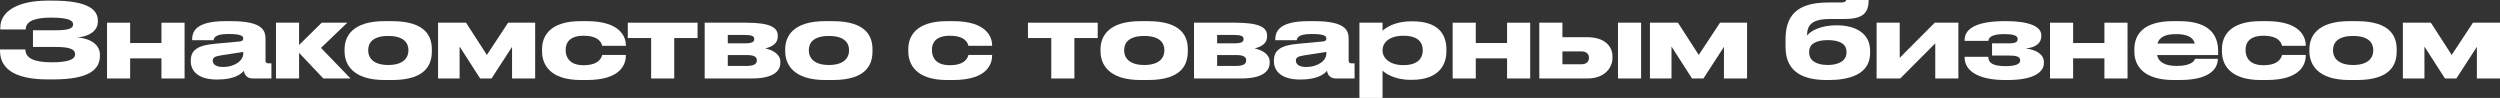
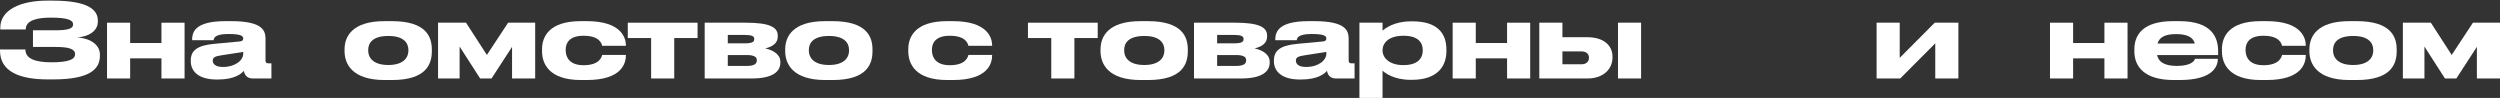
<svg xmlns="http://www.w3.org/2000/svg" viewBox="0 0 265.297 10.395" fill="none">
  <rect x="0" y="0" width="265.297" height="10.395" fill="#333333" stroke="none" />
  <path d="M10.604 5.797V5.907C10.604 7.26 9.658 8.426 5.654 8.426H5.06C2.134 8.426 0 7.623 0 5.368V5.247H2.695C2.695 6.182 3.63 6.611 5.467 6.611C7.271 6.611 7.964 6.303 7.964 5.764V5.731C7.964 5.192 7.282 4.983 5.929 4.983H3.498V3.212H5.918C7.205 3.212 7.755 3.036 7.755 2.607V2.574C7.755 2.134 7.161 1.87 5.401 1.87C4.004 1.87 2.728 2.123 2.728 3.124H0.033V2.926C0.033 1.078 2.123 0.066 5.016 0.066H5.566C9.35 0.066 10.384 1.034 10.384 2.189V2.31C10.384 3.08 9.735 3.85 8.184 3.971C9.812 4.092 10.604 4.884 10.604 5.797Z" fill="white" />
  <path d="M13.811 8.327H11.358V2.409H13.811V4.565H17.133V2.409H19.586V8.327H17.133V6.193H13.811V8.327Z" fill="white" />
  <path d="M25.811 5.698V5.511L23.468 5.874C22.841 5.973 22.577 6.083 22.577 6.424V6.435C22.577 6.754 22.819 7.106 23.655 7.106C24.964 7.106 25.811 6.402 25.811 5.698ZM25.877 7.513C25.624 7.832 24.876 8.437 23.138 8.437H22.995C21.004 8.437 20.245 7.513 20.245 6.501V6.424C20.245 5.335 20.96 4.818 22.731 4.653L25.437 4.4C25.712 4.367 25.811 4.279 25.811 4.092C25.811 3.872 25.712 3.608 24.271 3.608H24.216C22.753 3.608 22.698 4.07 22.665 4.268H20.388V4.246C20.388 3.465 20.619 2.244 23.919 2.244H24.524C27.956 2.244 28.176 3.3 28.176 4.158V6.424C28.176 6.6 28.231 6.721 28.484 6.721H28.803V8.327H26.812C26.339 8.327 25.965 8.074 25.877 7.513Z" fill="white" />
-   <path d="M34.313 8.327L31.739 5.61V8.327H29.287V2.409H31.739V4.774L34.138 2.409H36.855L34.061 5.082L37.196 8.327H34.313Z" fill="white" />
  <path d="M41.591 8.492H40.821C37.389 8.492 36.564 6.798 36.564 5.434V5.236C36.564 3.872 37.378 2.244 40.81 2.244H41.591C45.199 2.244 45.826 3.894 45.826 5.236V5.434C45.826 6.798 45.243 8.492 41.591 8.492ZM41.206 6.897C42.878 6.897 43.34 6.061 43.34 5.368V5.313C43.34 4.576 42.867 3.817 41.217 3.817H41.206C39.534 3.817 39.072 4.565 39.072 5.313V5.368C39.072 6.061 39.534 6.897 41.206 6.897Z" fill="white" />
  <path d="M50.951 8.327L48.773 4.939V8.327H46.485V2.409H49.455L51.666 5.83L53.921 2.409H56.792V8.327H54.339V4.972L52.161 8.327H50.951Z" fill="white" />
  <path d="M62.252 8.492H61.647C58.27 8.492 57.522 6.765 57.522 5.445V5.225C57.522 3.905 58.259 2.244 61.636 2.244H62.263C65.959 2.244 66.421 4.037 66.421 4.829V4.862H63.902C63.847 4.631 63.627 3.795 61.944 3.795H61.911C60.481 3.795 60.03 4.51 60.03 5.258V5.335C60.03 6.127 60.492 6.919 61.911 6.919H61.944C63.605 6.919 63.847 6.061 63.902 5.83H66.421V5.852C66.421 6.677 66.036 8.492 62.252 8.492Z" fill="white" />
  <path d="M69.097 8.327V4.037H66.621V2.409H74.025V4.037H71.549V8.327H69.097Z" fill="white" />
  <path d="M79.785 8.327H74.78V2.409H79.158C81.688 2.409 82.535 2.893 82.535 3.784V3.894C82.535 4.543 82.029 4.95 81.204 5.137C82.029 5.313 82.81 5.764 82.81 6.545V6.655C82.81 7.579 82.018 8.327 79.785 8.327ZM77.233 4.598H79.037C79.796 4.598 80.038 4.455 80.038 4.158V4.125C80.038 3.85 79.807 3.707 79.026 3.707H77.233V4.598ZM77.233 6.996H79.257C79.961 6.996 80.313 6.809 80.313 6.424V6.369C80.313 6.017 79.961 5.841 79.246 5.841H77.233V6.996Z" fill="white" />
  <path d="M88.352 8.492H87.582C84.15 8.492 83.325 6.798 83.325 5.434V5.236C83.325 3.872 84.139 2.244 87.571 2.244H88.352C91.96 2.244 92.587 3.894 92.587 5.236V5.434C92.587 6.798 92.004 8.492 88.352 8.492ZM87.967 6.897C89.639 6.897 90.101 6.061 90.101 5.368V5.313C90.101 4.576 89.628 3.817 87.978 3.817H87.967C86.295 3.817 85.833 4.565 85.833 5.313V5.368C85.833 6.061 86.295 6.897 87.967 6.897Z" fill="white" />
  <path d="M101.117 8.492H100.512C97.135 8.492 96.387 6.765 96.387 5.445V5.225C96.387 3.905 97.124 2.244 100.501 2.244H101.128C104.824 2.244 105.286 4.037 105.286 4.829V4.862H102.767C102.712 4.631 102.492 3.795 100.809 3.795H100.776C99.346 3.795 98.895 4.51 98.895 5.258V5.335C98.895 6.127 99.357 6.919 100.776 6.919H100.809C102.47 6.919 102.712 6.061 102.767 5.83H105.286V5.852C105.286 6.677 104.901 8.492 101.117 8.492Z" fill="white" />
  <path d="M111.56 8.327V4.037H109.085V2.409H116.488V4.037H114.013V8.327H111.56Z" fill="white" />
  <path d="M121.814 8.492H121.044C117.612 8.492 116.787 6.798 116.787 5.434V5.236C116.787 3.872 117.601 2.244 121.033 2.244H121.814C125.422 2.244 126.049 3.894 126.049 5.236V5.434C126.049 6.798 125.466 8.492 121.814 8.492ZM121.429 6.897C123.101 6.897 123.563 6.061 123.563 5.368V5.313C123.563 4.576 123.09 3.817 121.44 3.817H121.429C119.757 3.817 119.295 4.565 119.295 5.313V5.368C119.295 6.061 119.757 6.897 121.429 6.897Z" fill="white" />
  <path d="M131.712 8.327H126.707V2.409H131.085C133.615 2.409 134.463 2.893 134.463 3.784V3.894C134.463 4.543 133.956 4.95 133.132 5.137C133.956 5.313 134.737 5.764 134.737 6.545V6.655C134.737 7.579 133.945 8.327 131.712 8.327ZM129.16 4.598H130.964C131.723 4.598 131.965 4.455 131.965 4.158V4.125C131.965 3.85 131.734 3.707 130.953 3.707H129.16V4.598ZM129.16 6.996H131.185C131.889 6.996 132.24 6.809 132.24 6.424V6.369C132.24 6.017 131.889 5.841 131.174 5.841H129.16V6.996Z" fill="white" />
  <path d="M140.752 5.698V5.511L138.41 5.874C137.783 5.973 137.518 6.083 137.518 6.424V6.435C137.518 6.754 137.761 7.106 138.597 7.106C139.906 7.106 140.752 6.402 140.752 5.698ZM140.819 7.513C140.566 7.832 139.817 8.437 138.08 8.437H137.937C135.946 8.437 135.186 7.513 135.186 6.501V6.424C135.186 5.335 135.901 4.818 137.673 4.653L140.379 4.4C140.654 4.367 140.752 4.279 140.752 4.092C140.752 3.872 140.654 3.608 139.213 3.608H139.157C137.695 3.608 137.64 4.07 137.607 4.268H135.33V4.246C135.33 3.465 135.56 2.244 138.861 2.244H139.465C142.898 2.244 143.118 3.3 143.118 4.158V6.424C143.118 6.6 143.173 6.721 143.426 6.721H143.745V8.327H141.753C141.281 8.327 140.907 8.074 140.819 7.513Z" fill="white" />
  <path d="M146.714 5.324V5.368C146.714 6.105 147.407 6.908 148.903 6.908H148.958C150.542 6.908 150.982 6.083 150.982 5.368V5.324C150.982 4.565 150.542 3.795 148.958 3.795H148.903C147.374 3.795 146.714 4.565 146.714 5.324ZM144.261 2.409H146.714V3.256C146.978 3.025 147.924 2.266 149.717 2.266H149.915C152.599 2.266 153.49 3.608 153.49 5.236V5.445C153.49 6.996 152.566 8.47 149.838 8.47H149.662C147.902 8.47 146.912 7.711 146.714 7.491V10.395H144.261V2.409Z" fill="white" />
  <path d="M156.607 8.327H154.154V2.409H156.607V4.565H159.929V2.409H162.382V8.327H159.929V6.193H156.607V8.327Z" fill="white" />
  <path d="M163.349 8.327V2.409H165.802V3.949H168.453C170.213 3.949 171.115 4.851 171.115 6.006V6.116C171.115 7.26 170.224 8.327 168.453 8.327H163.349ZM165.802 6.82H167.837C168.365 6.82 168.618 6.501 168.618 6.16V6.105C168.618 5.753 168.365 5.456 167.837 5.456H165.802V6.82ZM174.151 2.409V8.327H171.698V2.409H174.151Z" fill="white" />
-   <path d="M179.556 8.327L177.378 4.939V8.327H175.09V2.409H178.06L180.271 5.83L182.526 2.409H185.397V8.327H182.944V4.972L180.766 8.327H179.556Z" fill="white" />
-   <path d="M198.454 5.401V5.632C198.454 7.964 196.089 8.492 194.076 8.492H193.856C191.733 8.492 189.478 7.898 189.478 4.994V4.224C189.478 1.837 190.479 0.264 194.01 0.264H195.341C195.638 0.264 195.77 0.209 195.847 0.132C195.891 0.099 195.913 0.055 195.924 0H198.3C198.3 1.375 197.695 2.013 195.737 2.013H194.241C192.426 2.013 191.766 2.552 191.766 3.718V3.773C192.118 3.3 193.174 2.684 194.89 2.684H194.956C196.232 2.684 198.454 3.124 198.454 5.401ZM193.966 6.897C195.297 6.897 195.946 6.314 195.946 5.61V5.489C195.946 4.708 195.286 4.257 193.966 4.257C192.657 4.257 191.986 4.697 191.986 5.489V5.61C191.986 6.347 192.646 6.897 193.966 6.897Z" fill="white" />
  <path d="M199.142 8.327V2.409H201.595V6.138L205.313 2.409H207.821V8.327H205.368V4.598L201.65 8.327H199.142Z" fill="white" />
-   <path d="M216.895 6.578V6.688C216.895 7.667 215.796 8.492 213.035 8.492H212.782C210.263 8.492 208.481 7.7 208.481 6.083V6.028H210.999C210.999 6.732 211.583 7.018 212.826 7.018C213.827 7.018 214.377 6.82 214.377 6.435V6.391C214.377 5.951 213.805 5.896 213.189 5.896H211.395V4.598H213.298C213.838 4.598 214.113 4.455 214.113 4.158V4.125C214.113 3.74 213.551 3.619 212.682 3.619C211.351 3.619 211.054 3.971 210.999 4.334H208.481V4.246C208.481 2.904 210.042 2.244 212.727 2.244H212.902C215.212 2.244 216.62 2.772 216.62 3.729V3.839C216.62 4.499 216.148 5.027 214.948 5.148C216.18 5.269 216.895 5.841 216.895 6.578Z" fill="white" />
  <path d="M219.996 8.327H217.543V2.409H219.996V4.565H223.318V2.409H225.771V8.327H223.318V6.193H219.996V8.327Z" fill="white" />
  <path d="M230.93 3.619H230.919C229.687 3.619 229.137 3.993 228.95 4.62H232.91C232.745 3.993 232.173 3.619 230.93 3.619ZM235.352 6.237V6.248C235.352 7.051 234.824 8.492 231.293 8.492H230.666C227.509 8.492 226.497 7.018 226.497 5.467V5.225C226.497 3.707 227.399 2.244 230.6 2.244H231.271C234.747 2.244 235.385 3.993 235.385 5.434V5.841H228.906C229.049 6.534 229.643 6.996 230.996 6.996H231.007C232.635 6.996 232.899 6.38 232.932 6.237H235.352Z" fill="white" />
  <path d="M240.519 8.492H239.914C236.537 8.492 235.789 6.765 235.789 5.445V5.225C235.789 3.905 236.526 2.244 239.903 2.244H240.53C244.226 2.244 244.688 4.037 244.688 4.829V4.862H242.169C242.114 4.631 241.894 3.795 240.211 3.795H240.178C238.748 3.795 238.297 4.51 238.297 5.258V5.335C238.297 6.127 238.759 6.919 240.178 6.919H240.211C241.872 6.919 242.114 6.061 242.169 5.83H244.688V5.852C244.688 6.677 244.303 8.492 240.519 8.492Z" fill="white" />
  <path d="M250.096 8.492H249.327C245.895 8.492 245.07 6.798 245.07 5.434V5.236C245.07 3.872 245.884 2.244 249.316 2.244H250.096C253.706 2.244 254.333 3.894 254.333 5.236V5.434C254.333 6.798 253.748 8.492 250.096 8.492ZM249.712 6.897C251.385 6.897 251.847 6.061 251.847 5.368V5.313C251.847 4.576 251.373 3.817 249.723 3.817H249.712C248.04 3.817 247.578 4.565 247.578 5.313V5.368C247.578 6.061 248.04 6.897 249.712 6.897Z" fill="white" />
  <path d="M259.456 8.327L257.278 4.939V8.327H254.99V2.409H257.96L260.171 5.83L262.427 2.409H265.297V8.327H262.844V4.972L260.665 8.327H259.456Z" fill="white" />
</svg>